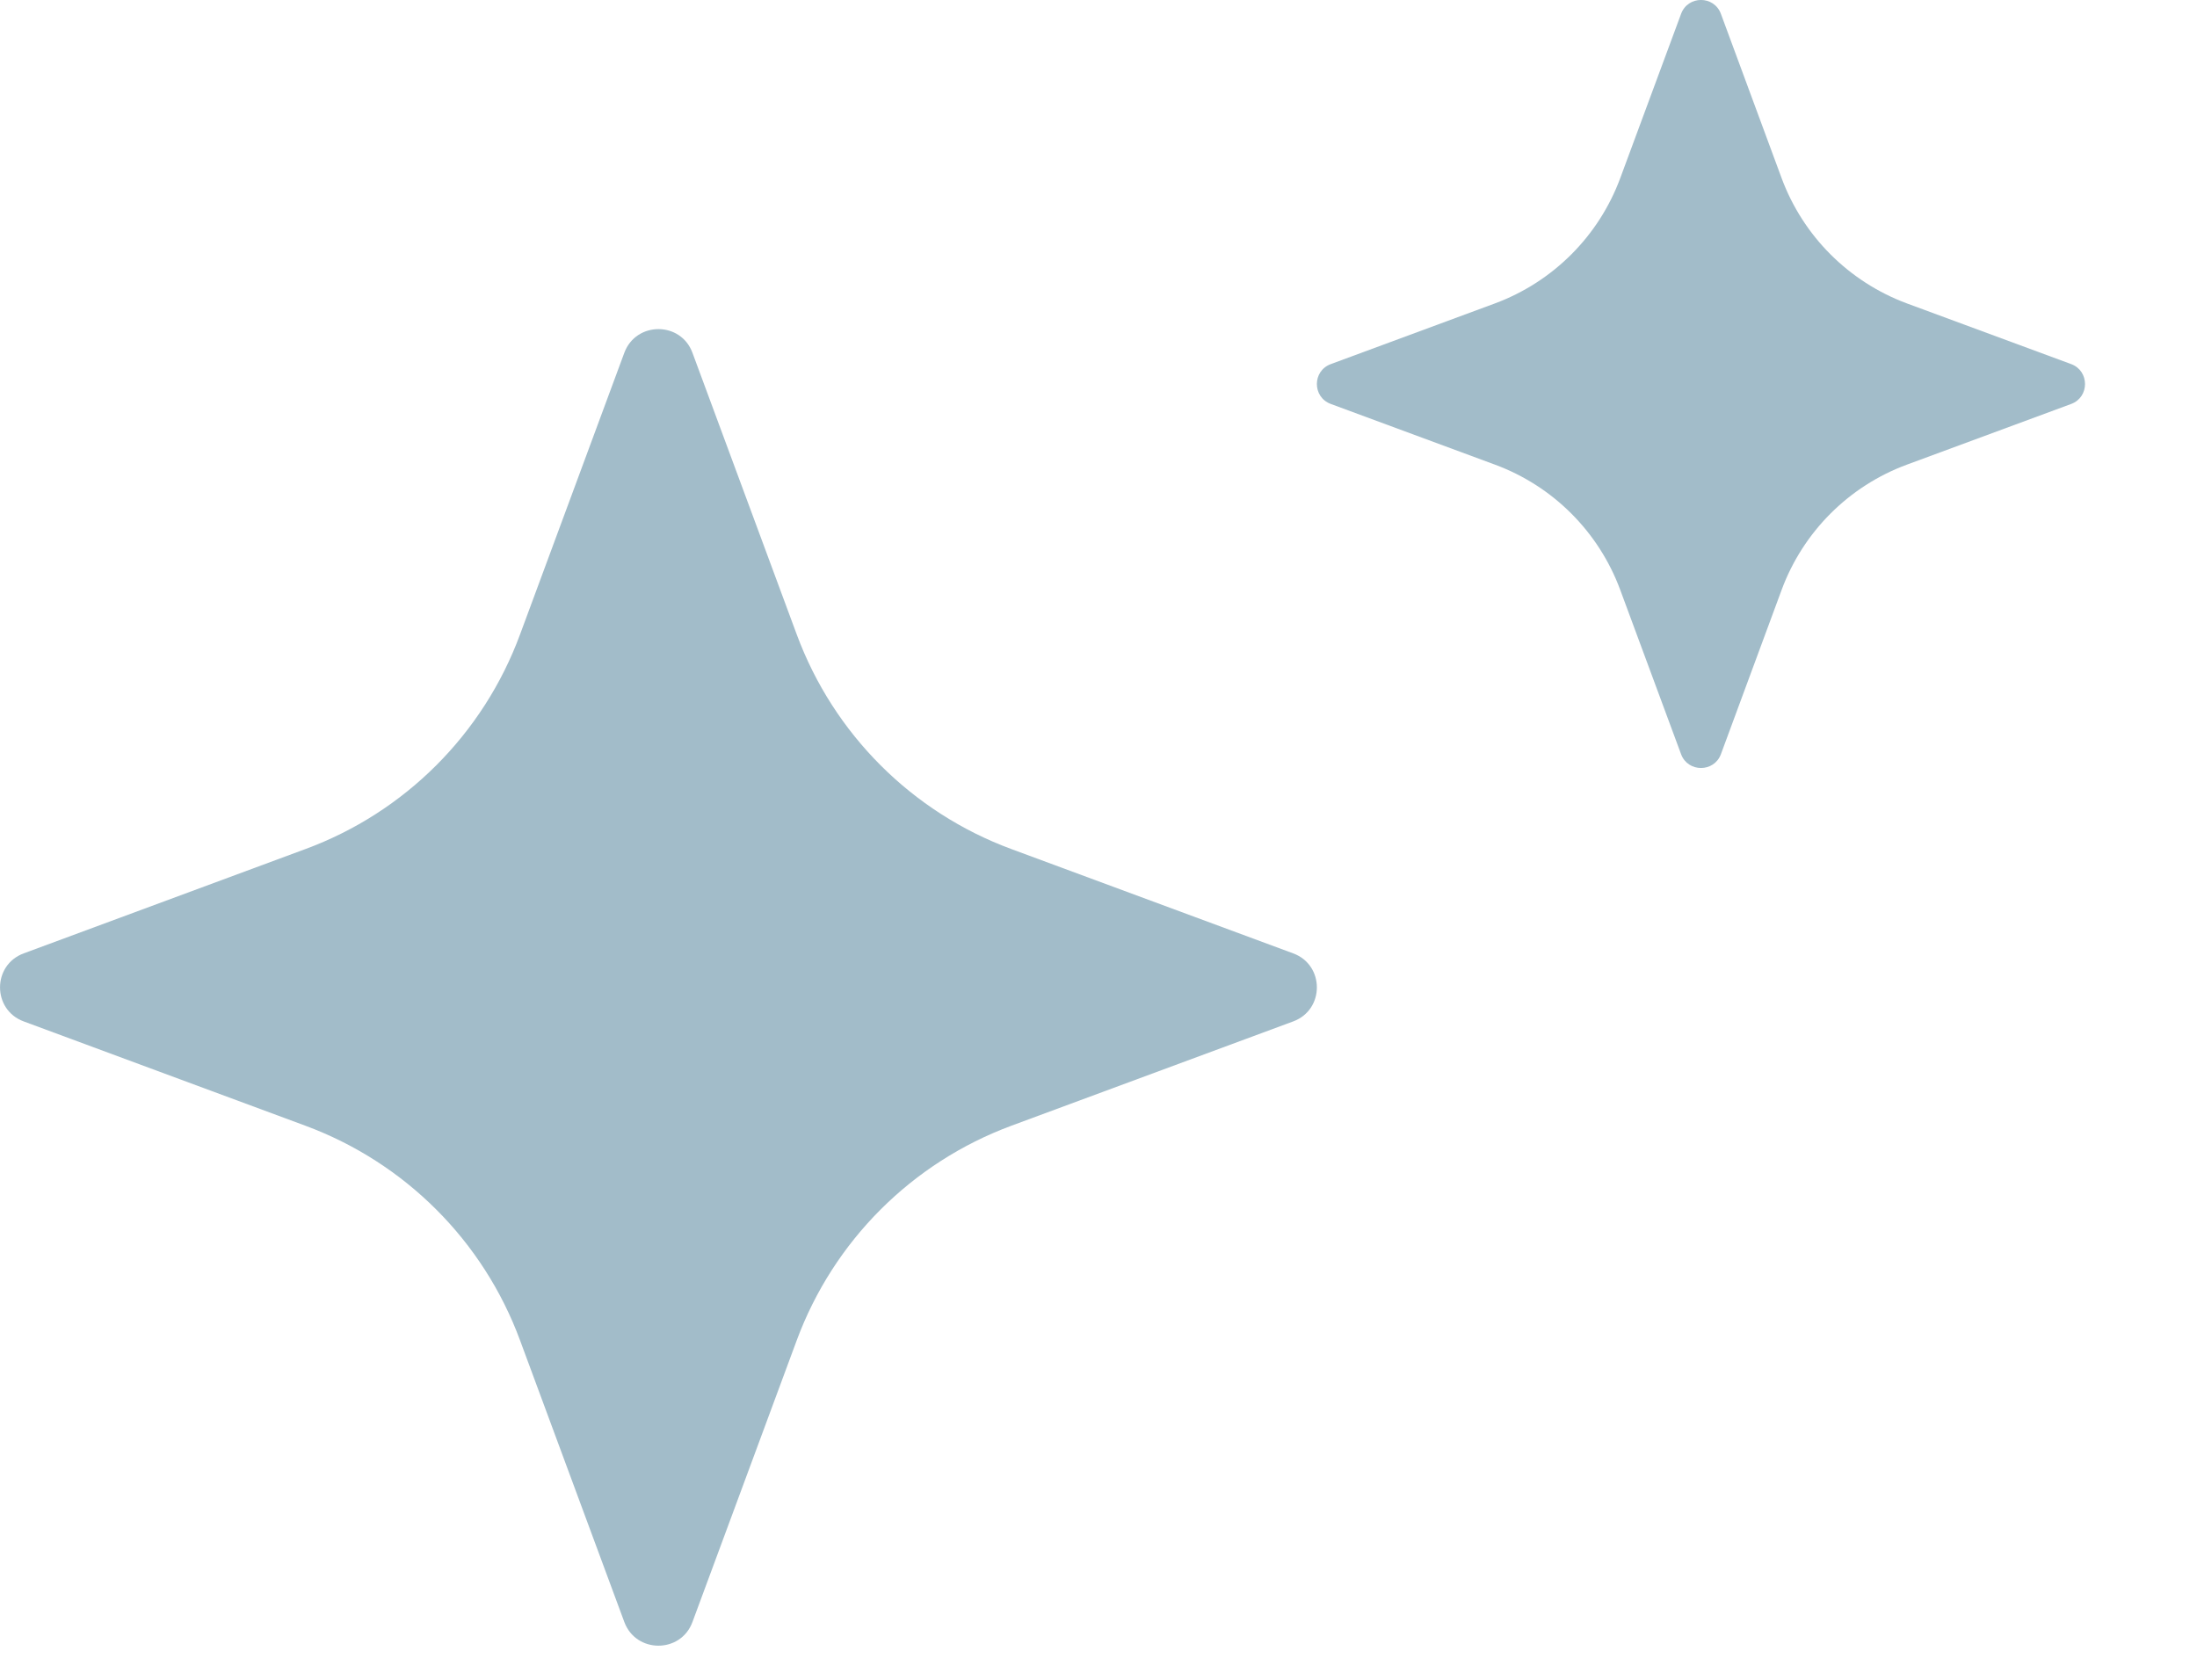
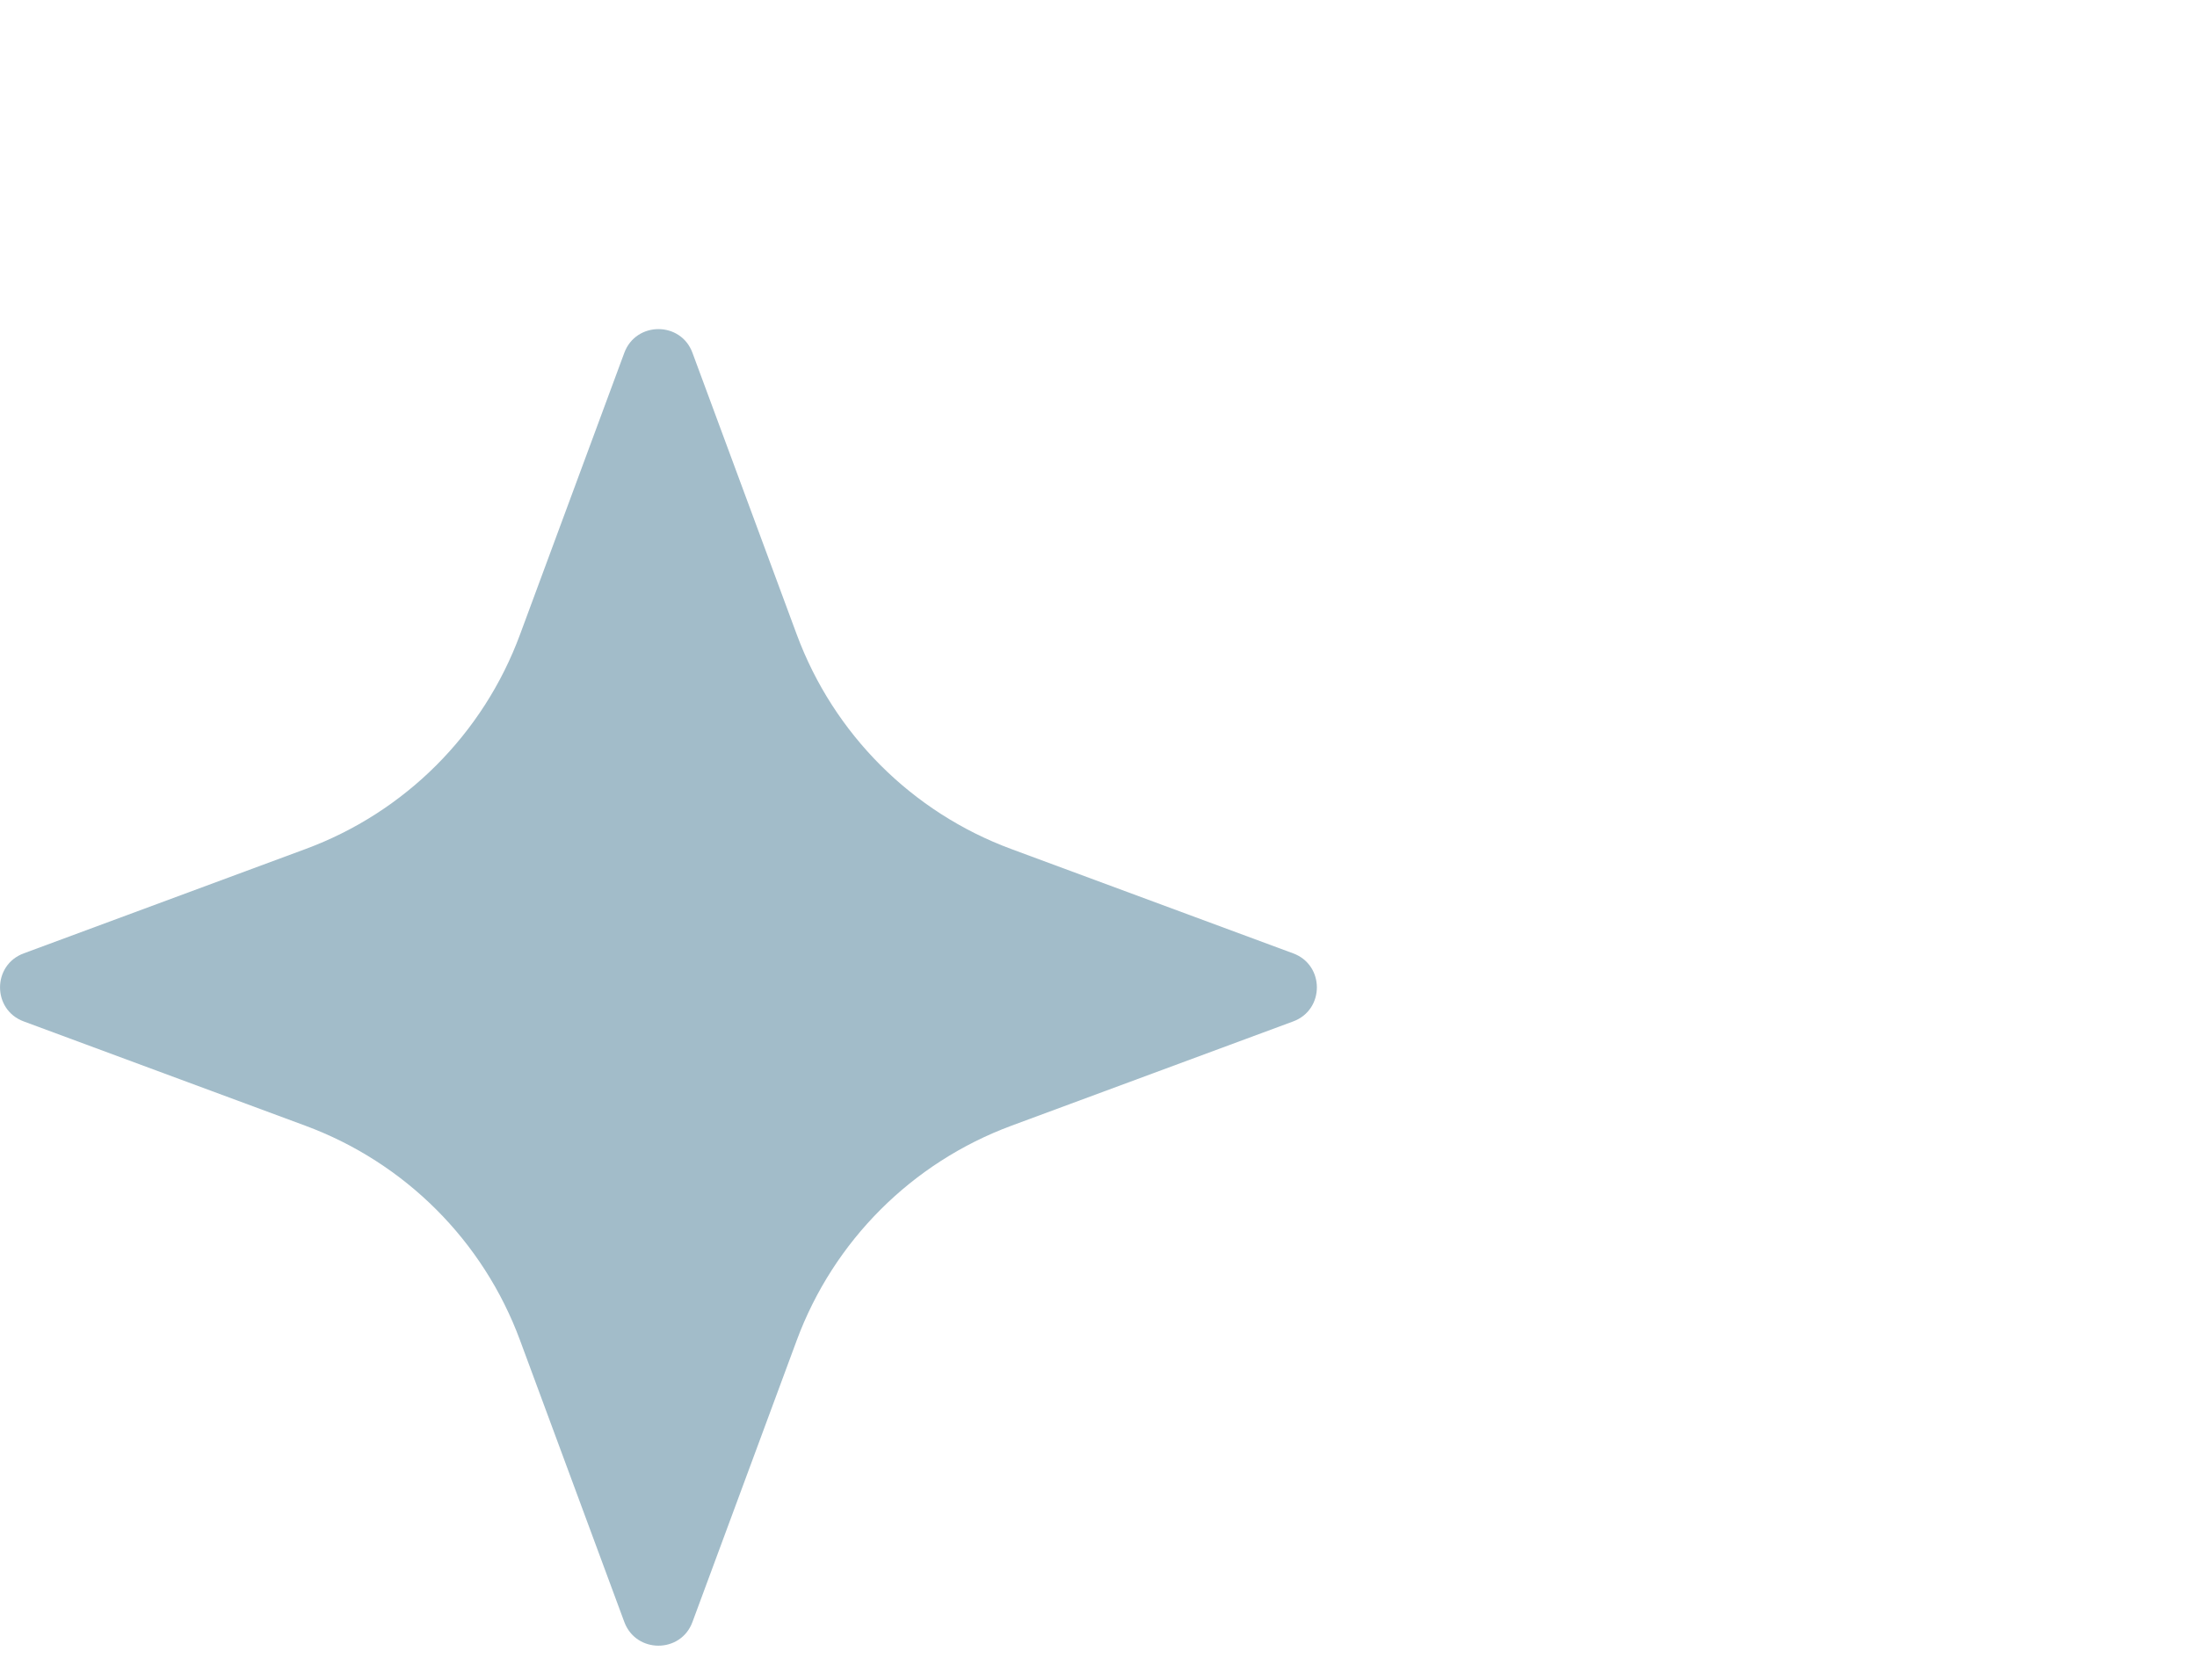
<svg xmlns="http://www.w3.org/2000/svg" width="17" height="13" viewBox="0 0 17 13" fill="none">
  <path d="M4.831 2.73C4.922 2.486 5.268 2.486 5.358 2.73L6.165 4.91C6.45 5.68 7.057 6.287 7.826 6.571L10.006 7.378C10.251 7.468 10.251 7.815 10.006 7.905L7.826 8.712C7.057 8.997 6.45 9.603 6.165 10.373L5.358 12.553C5.268 12.797 4.922 12.797 4.831 12.553L4.024 10.373C3.74 9.603 3.133 8.997 2.363 8.712L0.184 7.905C-0.061 7.815 -0.061 7.468 0.184 7.378L2.363 6.571C3.133 6.287 3.74 5.68 4.024 4.91L4.831 2.73Z" fill="#A2BCC9" />
-   <path d="M13.008 0.107C13.061 -0.036 13.263 -0.036 13.316 0.107L13.786 1.379C13.952 1.827 14.306 2.181 14.755 2.348L16.027 2.818C16.169 2.871 16.169 3.073 16.027 3.126L14.755 3.596C14.306 3.762 13.952 4.116 13.786 4.565L13.316 5.837C13.263 5.979 13.061 5.979 13.008 5.837L12.537 4.565C12.371 4.116 12.017 3.762 11.568 3.596L10.297 3.126C10.154 3.073 10.154 2.871 10.297 2.818L11.568 2.348C12.017 2.181 12.371 1.827 12.537 1.379L13.008 0.107Z" fill="#A2BCC9" />
</svg>